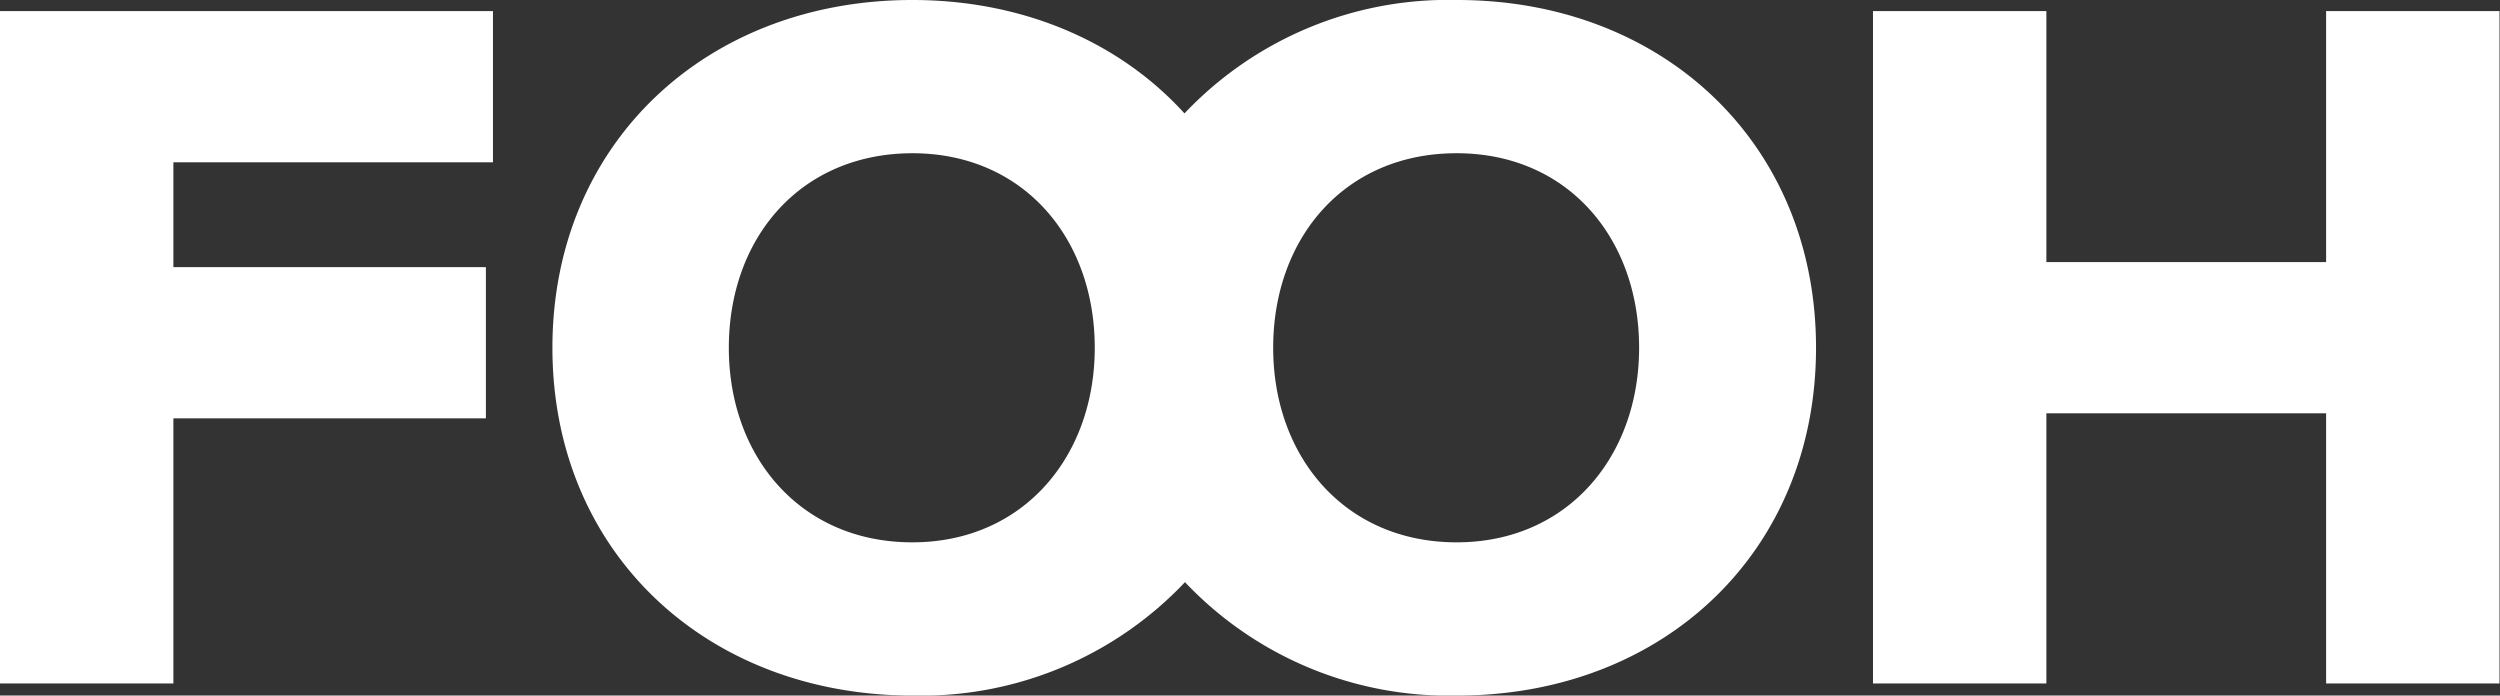
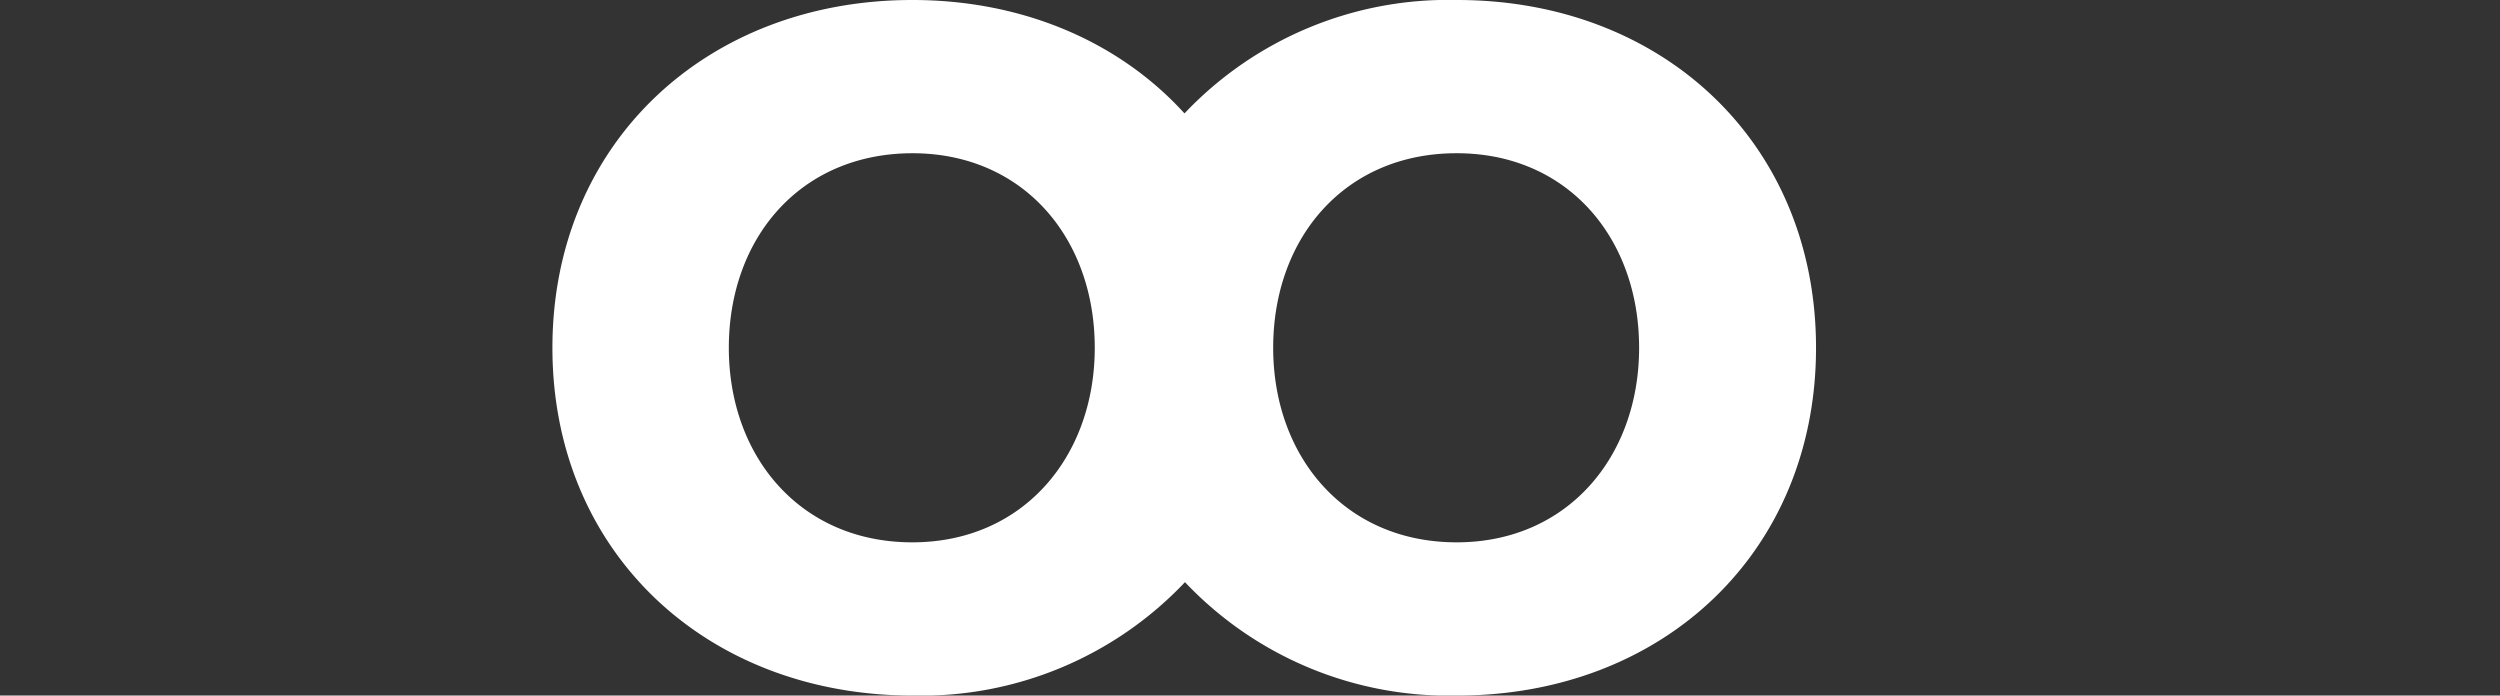
<svg xmlns="http://www.w3.org/2000/svg" width="496" height="138" fill="none">
  <rect width="100%" height="100%" fill="#333333" stroke="none" />
  <g fill="#fff">
    <path fill-rule="evenodd" clip-rule="evenodd" d="M289.1 0c40.8 0 71.2 28.4 71.2 69s-30.4 69-71.2 69a72 72 0 0 1-54-22.5 72 72 0 0 1-54 22.5c-40.9 0-71.5-28.4-71.5-69S140.2 0 181 0c22.1 0 41.2 8.4 54 22.5A72 72 0 0 1 289.1 0m-108 30.4c-22.3 0-36.5 16.8-36.5 38.6 0 21.6 14.2 38.6 36.4 38.6 22 0 36.2-17 36.2-38.6 0-21.8-14.2-38.6-36.2-38.6m108 0c-22.2 0-36.4 16.8-36.4 38.6 0 21.6 14.2 38.6 36.4 38.6 22 0 36.2-17 36.2-38.6 0-21.8-14.2-38.6-36.2-38.6" />
-     <path d="M97.8 32.2H34.4V53h62v30h-62v52.6H0V2.2h97.8zM406 52h55.5V2.2h34.4v133.4h-34.4V82H406v53.6h-34.4V2.2H406z" />
  </g>
</svg>